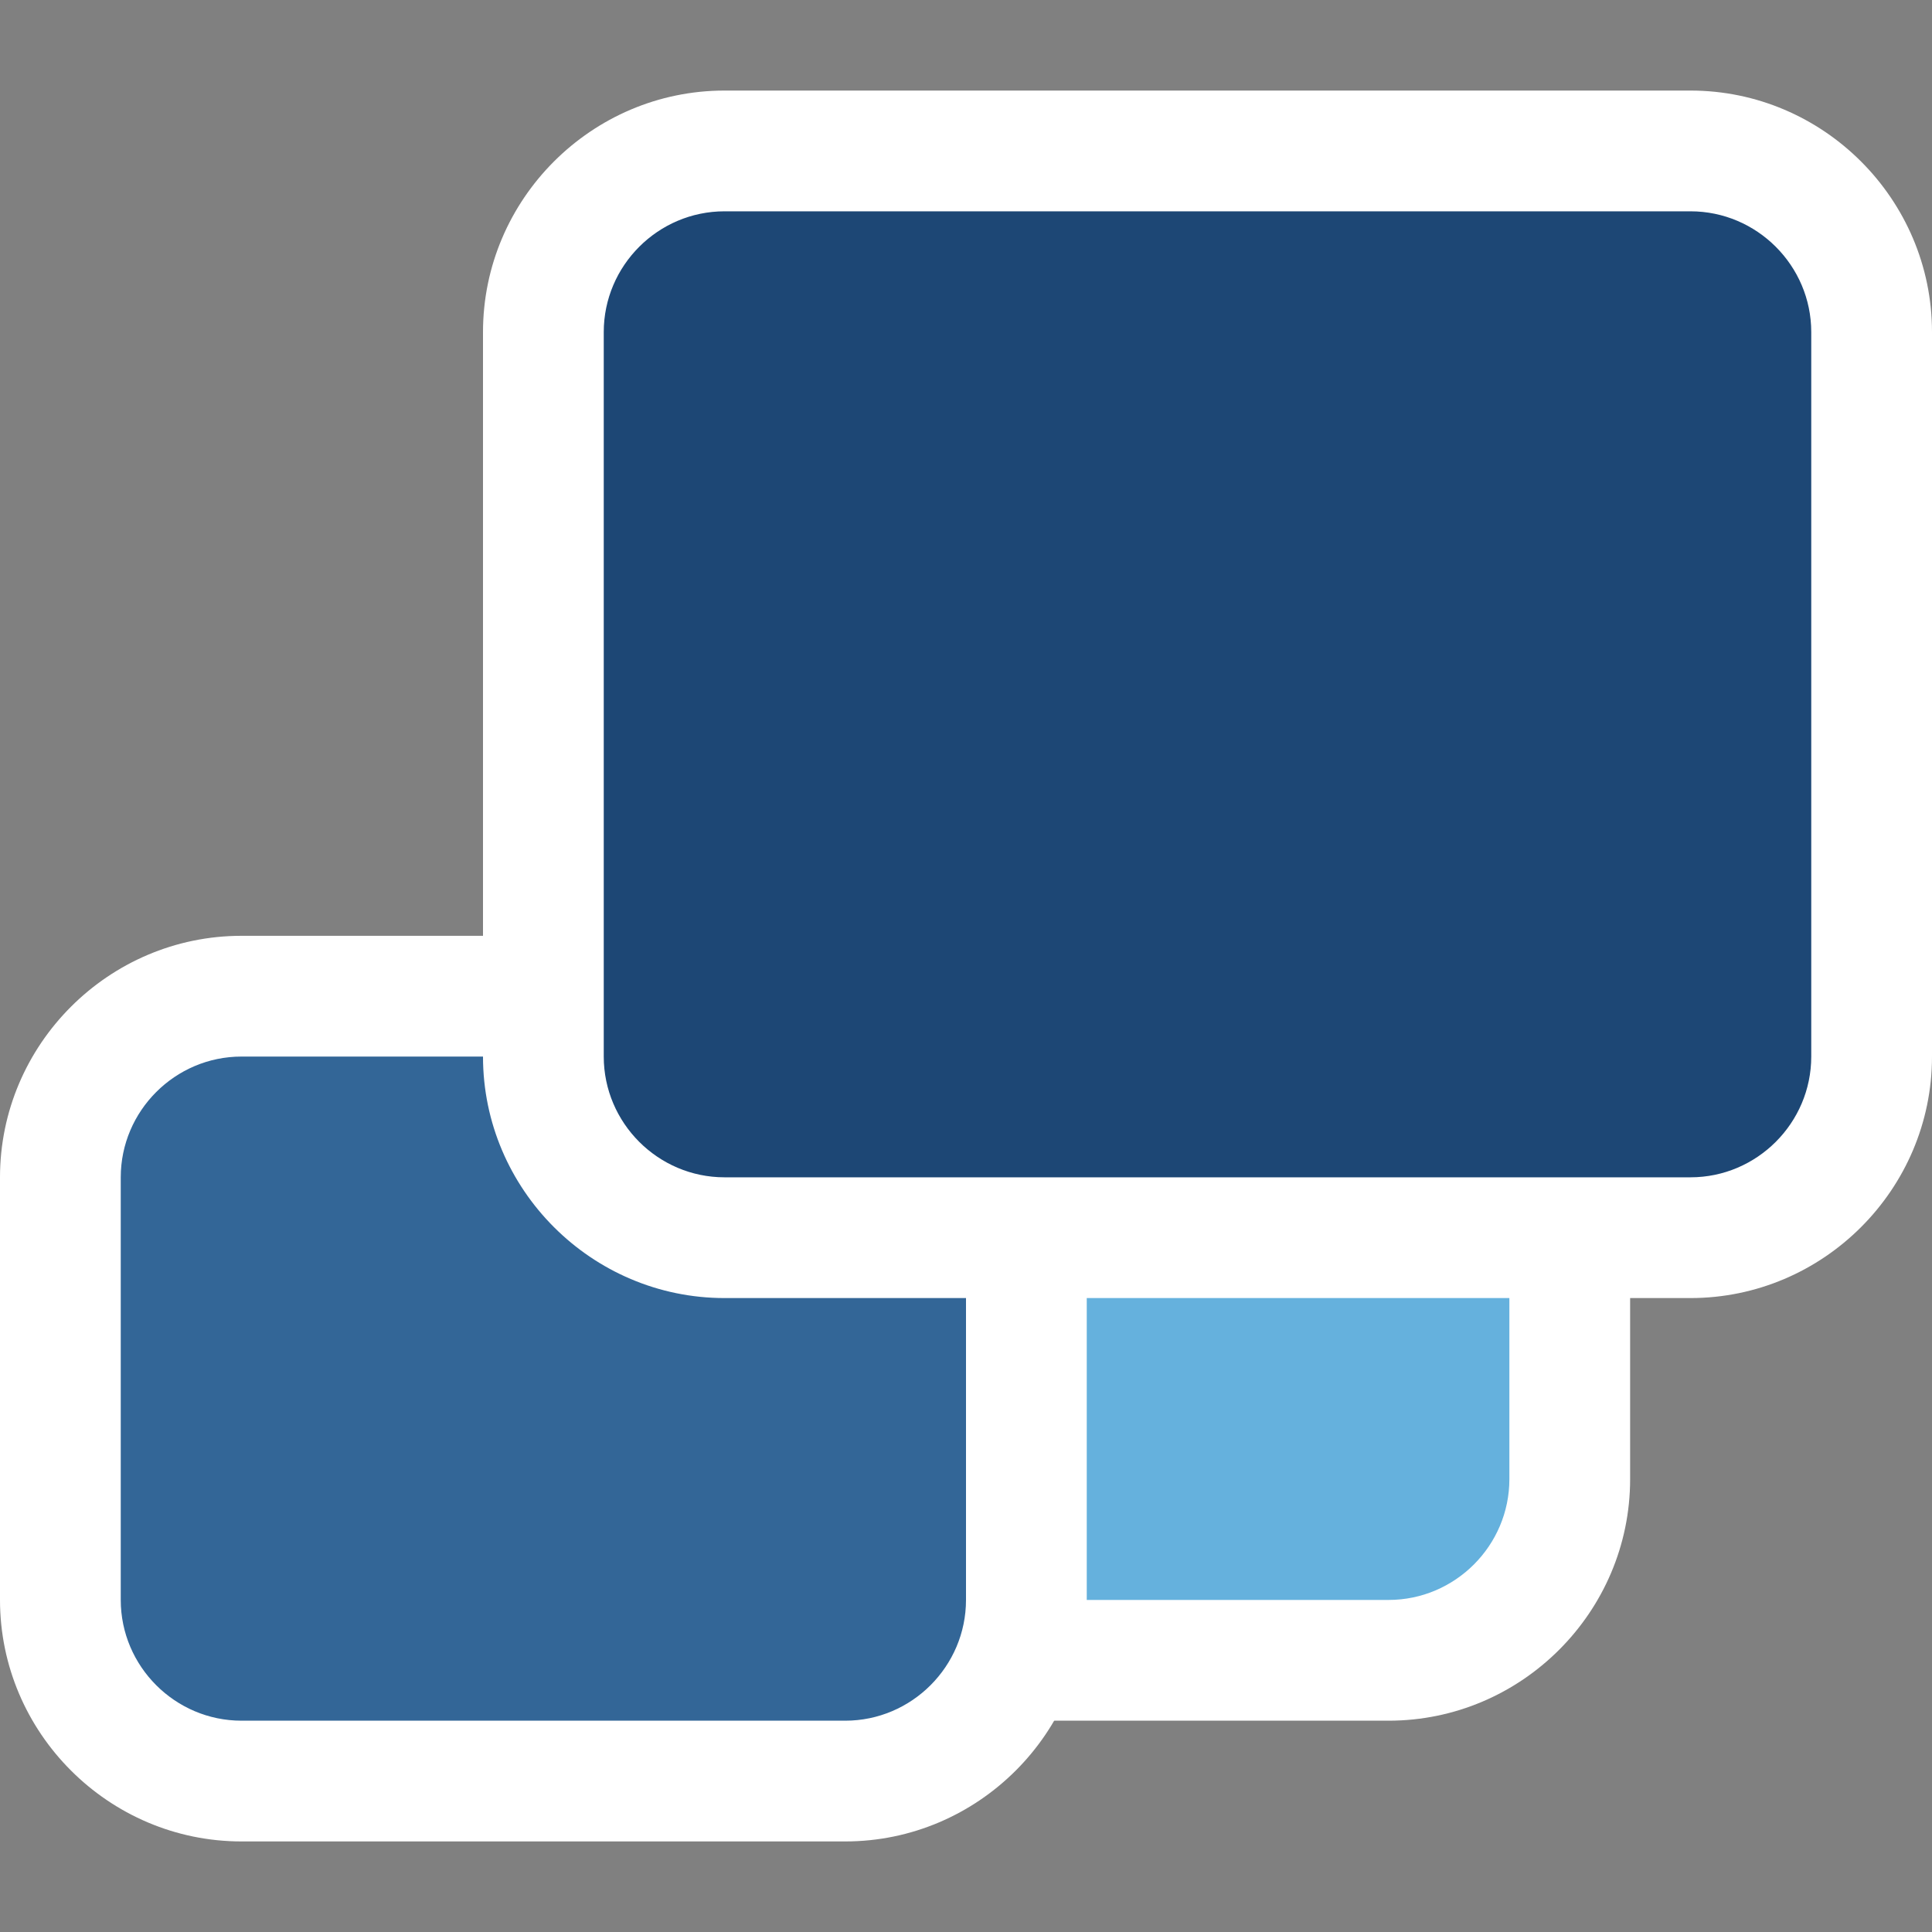
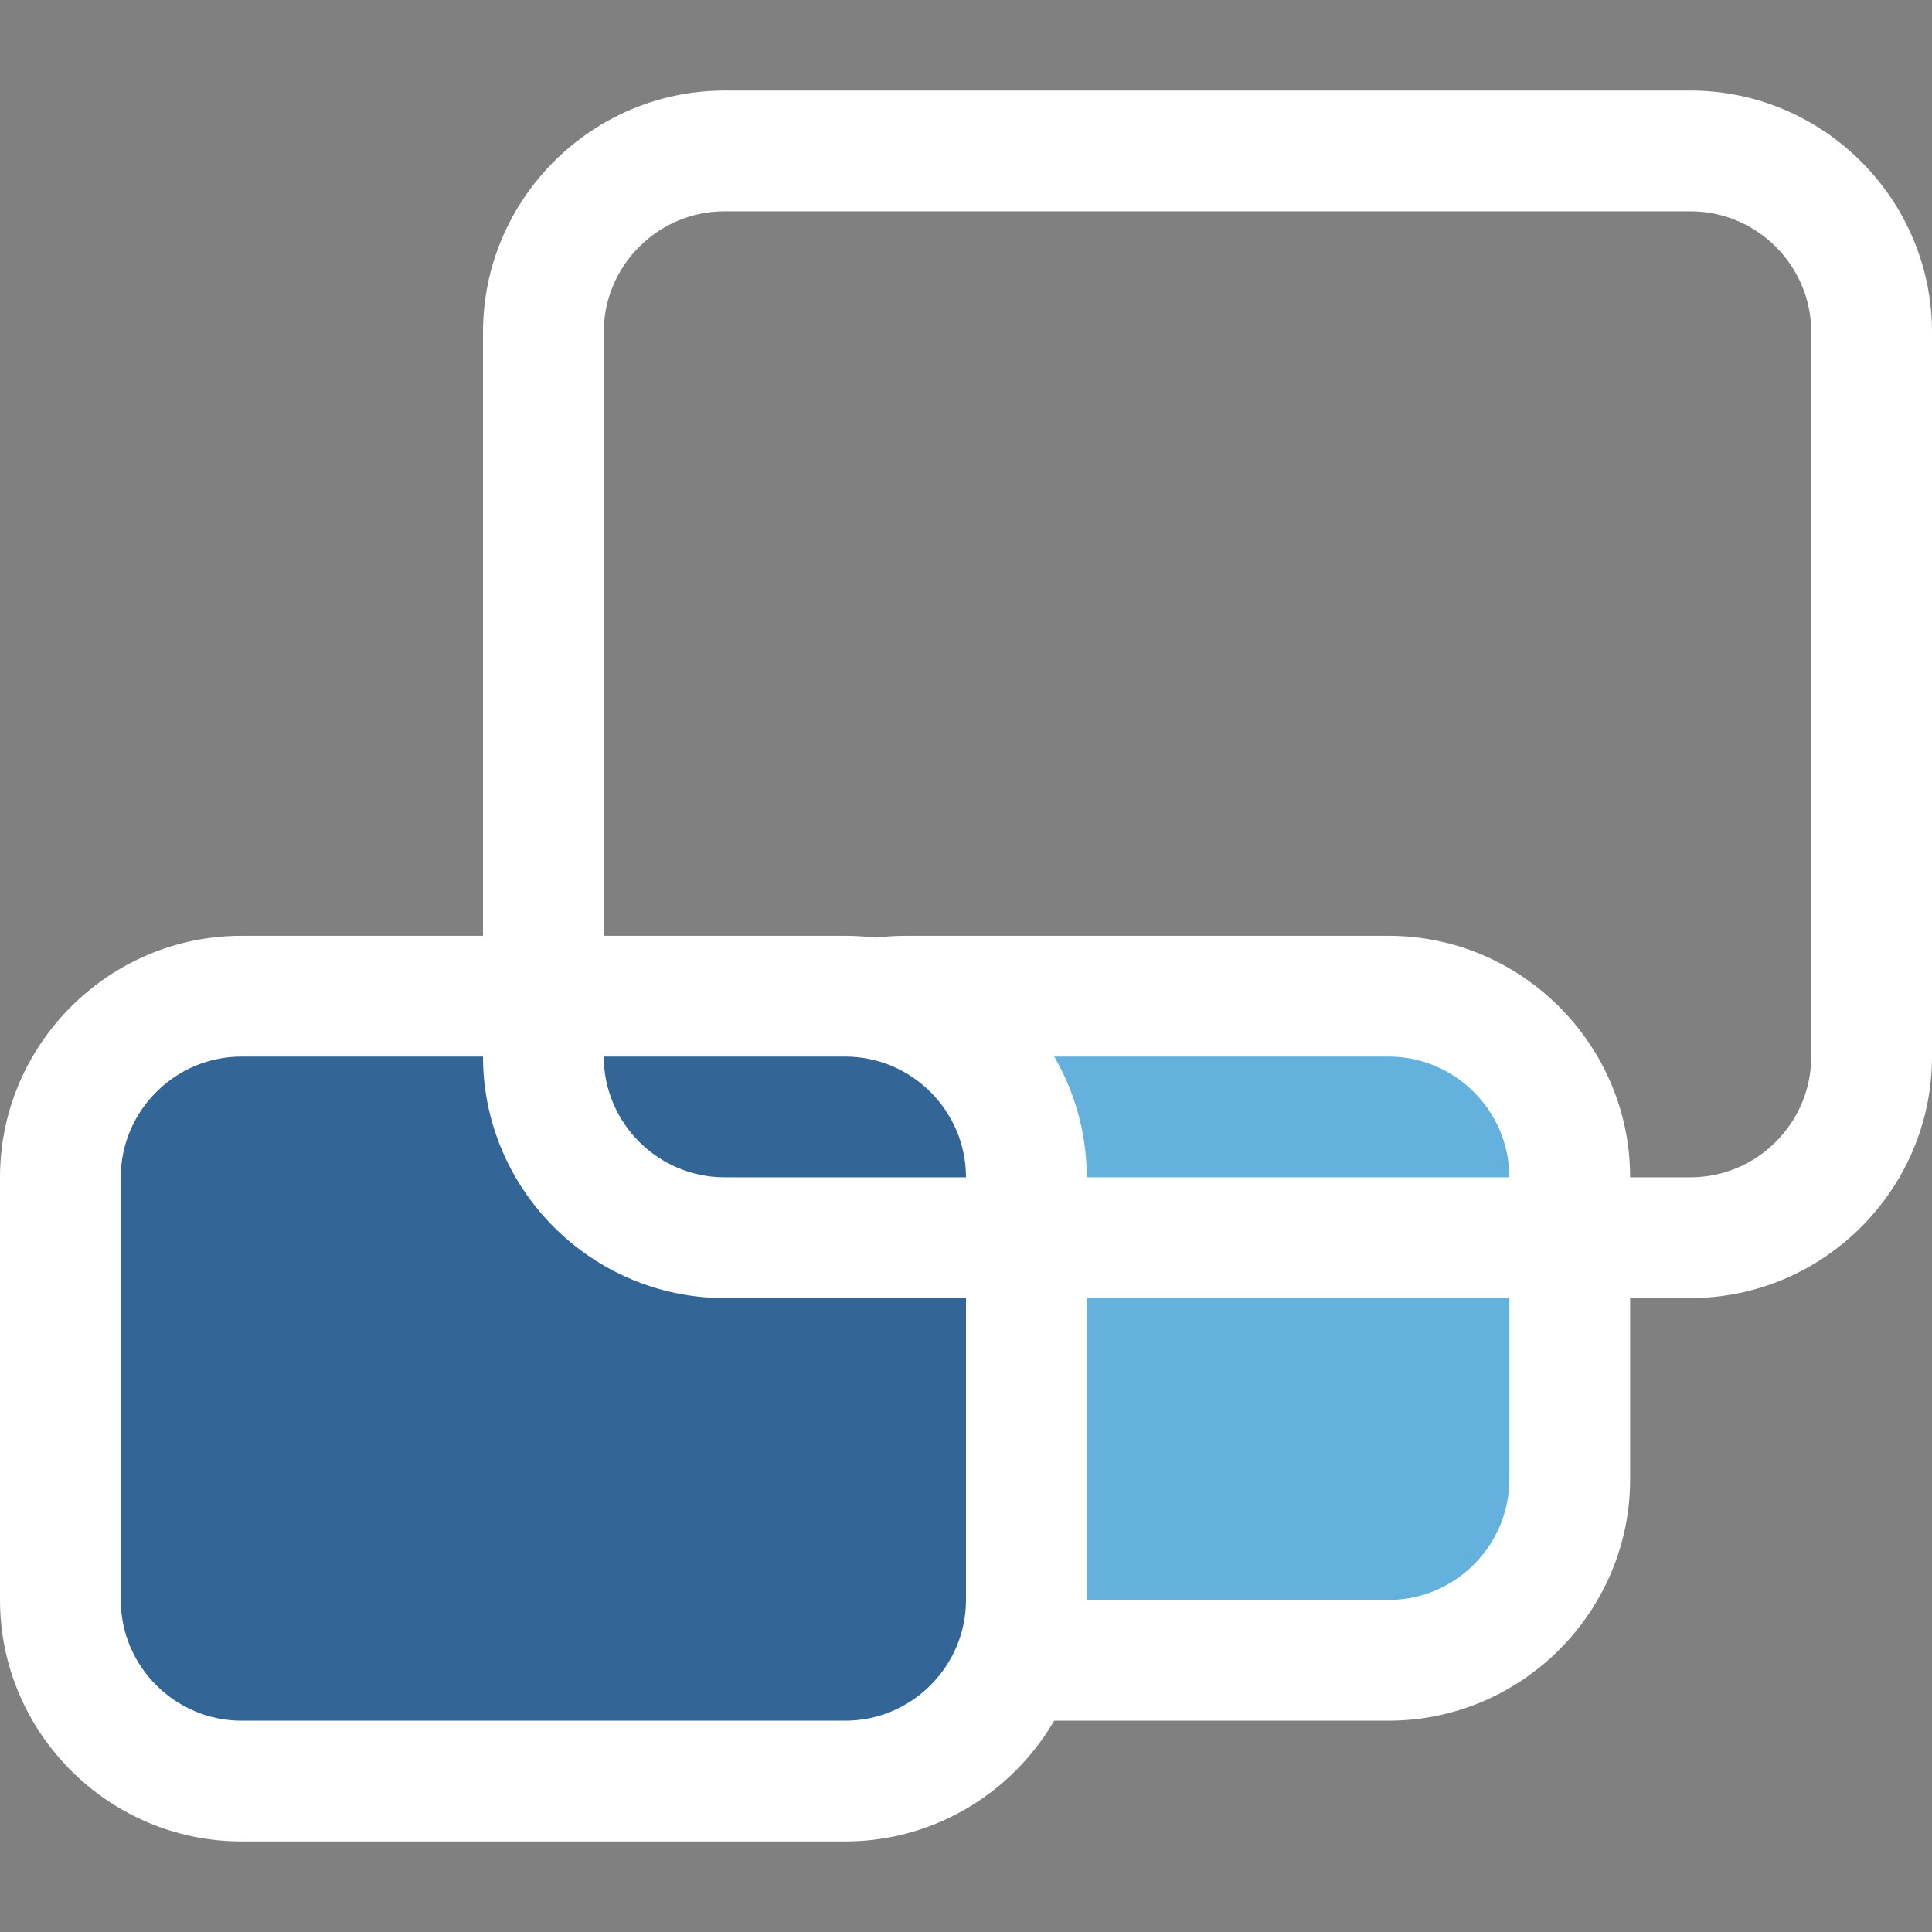
<svg xmlns="http://www.w3.org/2000/svg" version="1.1" id="Layer_1" x="0px" y="0px" viewBox="0 0 512 512" style="enable-background:new 0 0 512 512;" xml:space="preserve">
  <rect x="0" y="0" width="512" height="512" fill="#808080" stroke="none" />
  <style type="text/css">
	.st0{fill:#65B1DD;}
	.st1{fill:#FFFFFF;}
	.st2{fill:#336697;}
	.st3{fill:#1D4775;}
</style>
  <g>
    <path class="st0" d="M240,440c-27.2,0-48-20.8-48-48v-80c0-27.2,20.8-48,48-48h128c27.2,0,48,20.8,48,48v80c0,27.2-20.8,48-48,48   H240z" />
    <path class="st1" d="M368,280c17.6,0,32,14.4,32,32v80c0,17.6-14.4,32-32,32H240c-17.6,0-32-14.4-32-32v-80c0-17.6,14.4-32,32-32   H368z M368,248H240c-35.2,0-64,28.8-64,64v80c0,35.2,28.8,64,64,64h128c35.2,0,64-28.8,64-64v-80C432,276.8,403.2,248,368,248z" />
    <path class="st2" d="M64,472c-27.2,0-48-20.8-48-48V312c0-27.2,20.8-48,48-48h160c27.2,0,48,20.8,48,48v112c0,27.2-20.8,48-48,48   H64z" />
    <path class="st1" d="M224,280c17.6,0,32,14.4,32,32v112c0,17.6-14.4,32-32,32H64c-17.6,0-32-14.4-32-32V312c0-17.6,14.4-32,32-32   H224z M224,248H64c-35.2,0-64,28.8-64,64v112c0,35.2,28.8,64,64,64h160c35.2,0,64-28.8,64-64V312C288,276.8,259.2,248,224,248z" />
-     <path class="st3" d="M192,328c-27.2,0-48-20.8-48-48V88c0-27.2,20.8-48,48-48h256c27.2,0,48,20.8,48,48v192c0,27.2-20.8,48-48,48   H192z" />
    <path class="st1" d="M448,56c17.6,0,32,14.4,32,32v192c0,17.6-14.4,32-32,32H192c-17.6,0-32-14.4-32-32V88c0-17.6,14.4-32,32-32   H448z M448,24H192c-35.2,0-64,28.8-64,64v192c0,35.2,28.8,64,64,64h256c35.2,0,64-28.8,64-64V88C512,52.8,483.2,24,448,24z" />
  </g>
</svg>